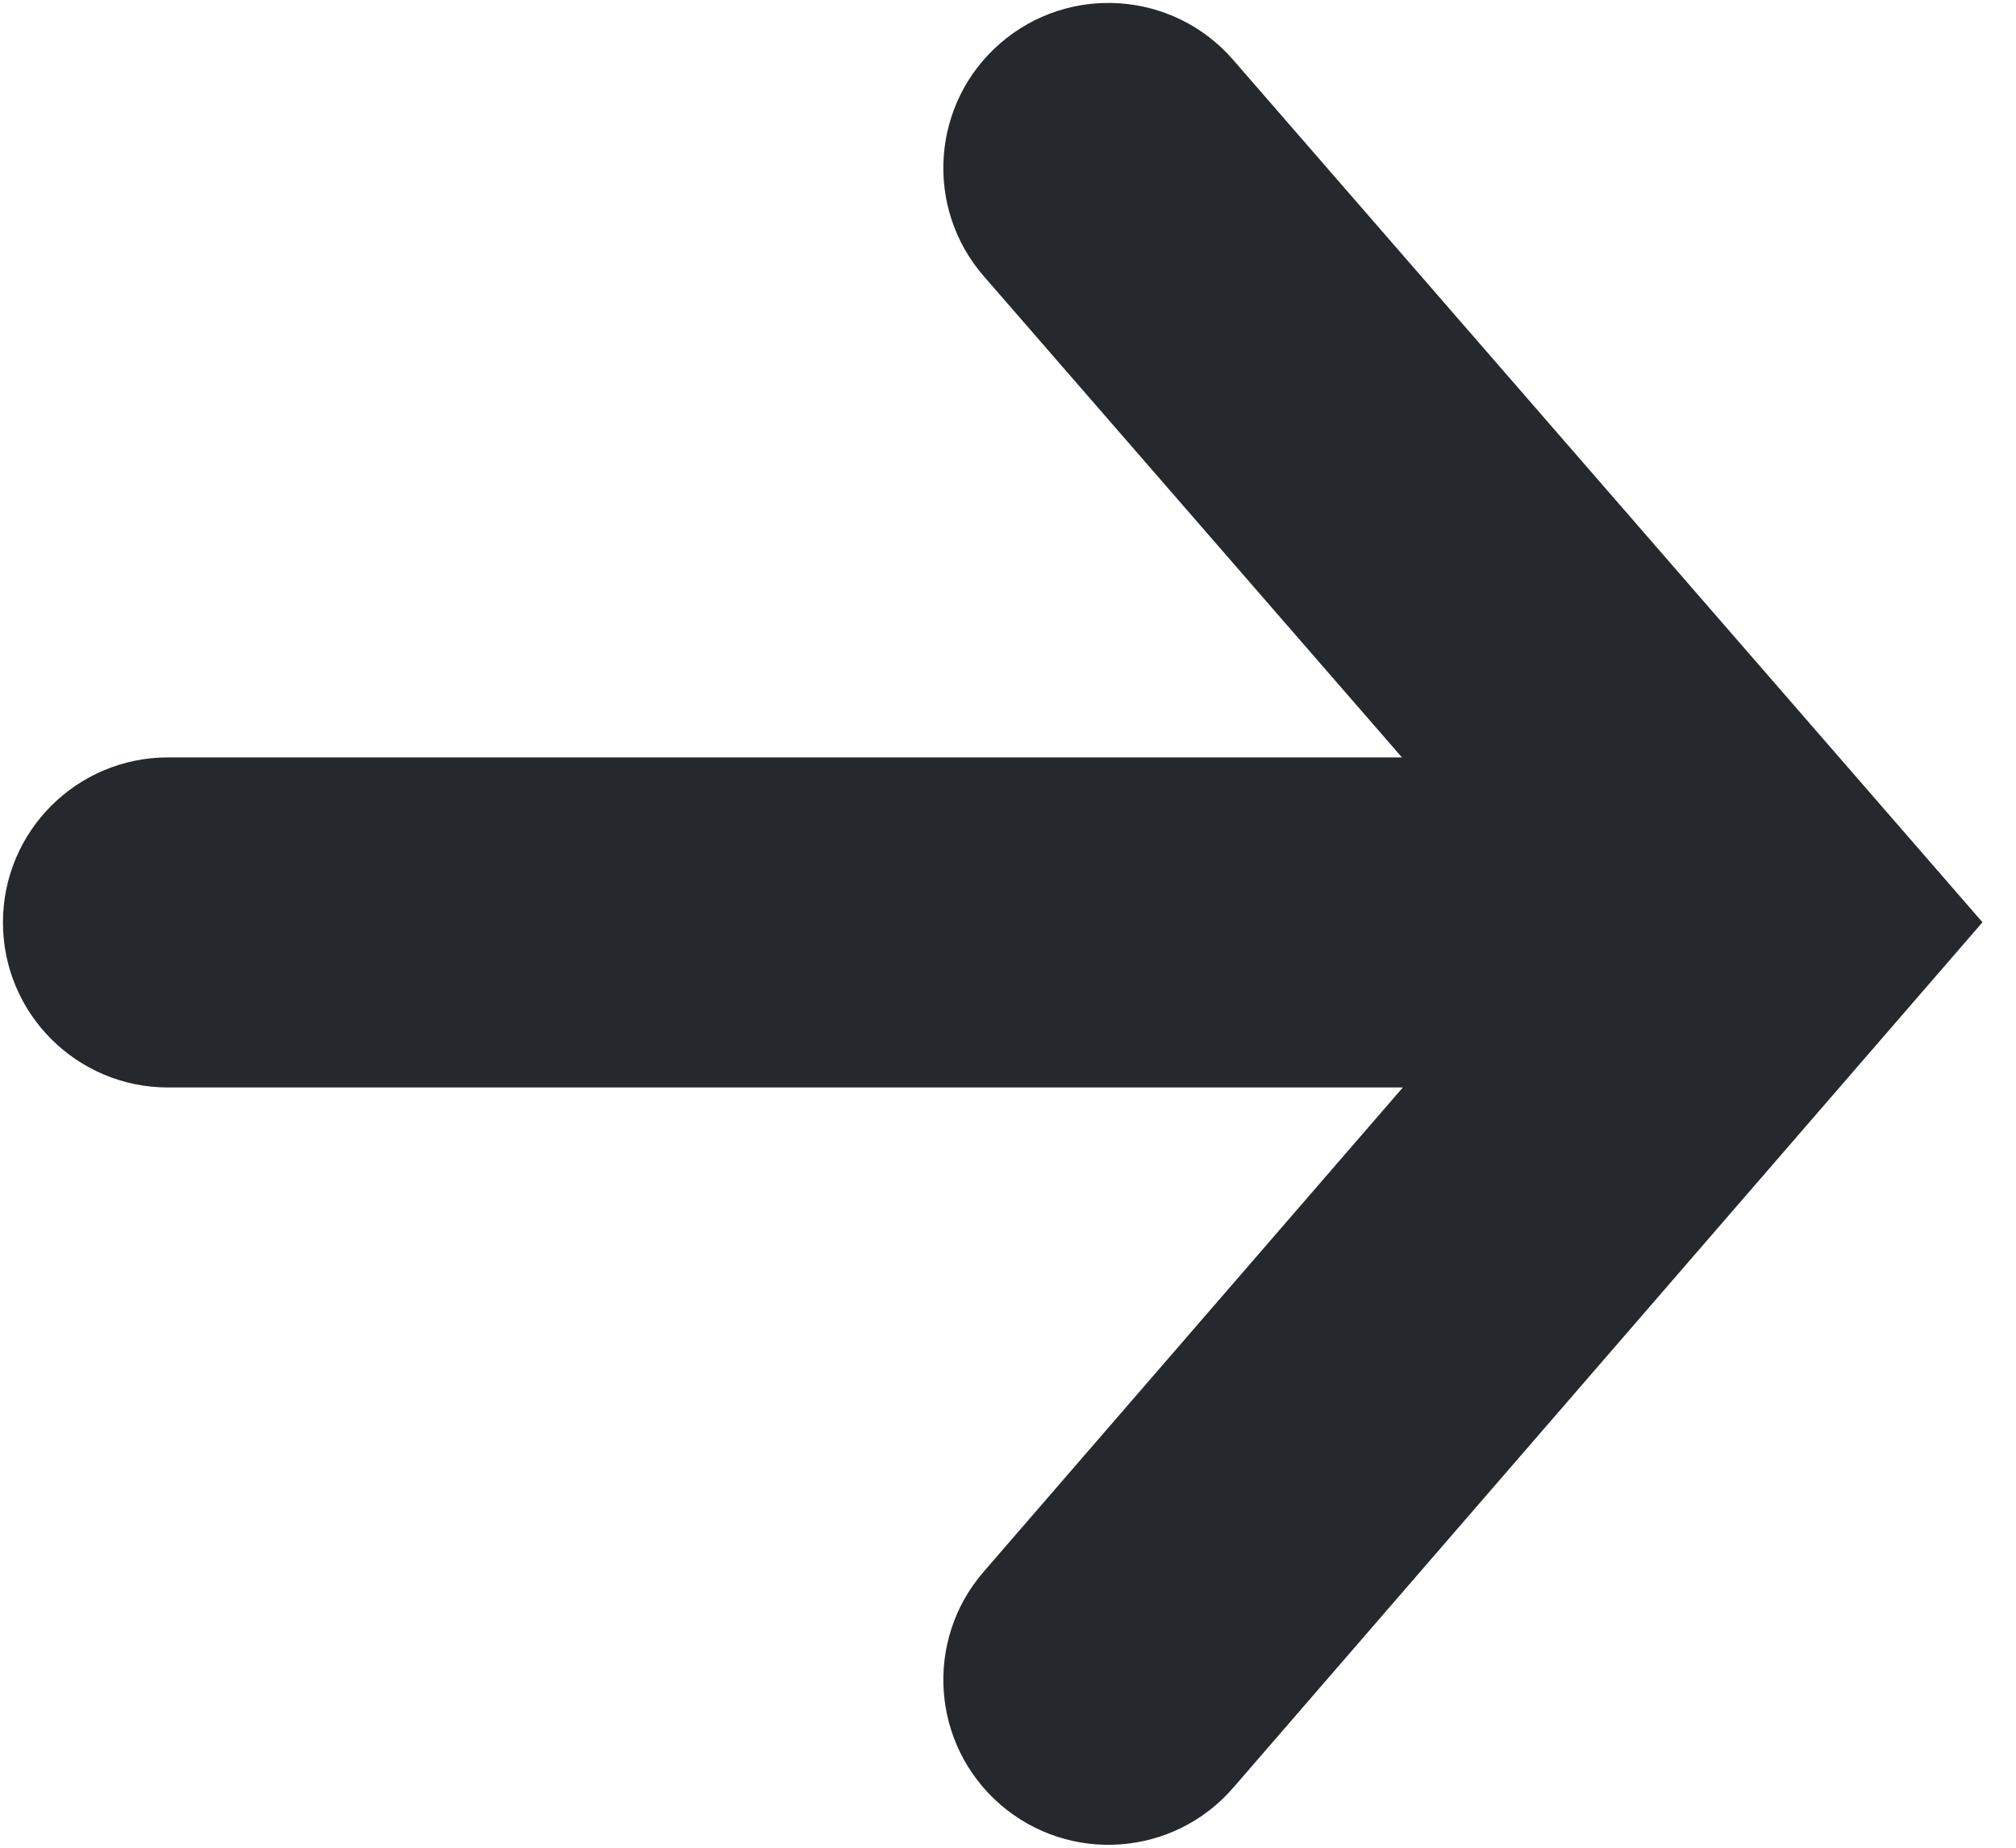
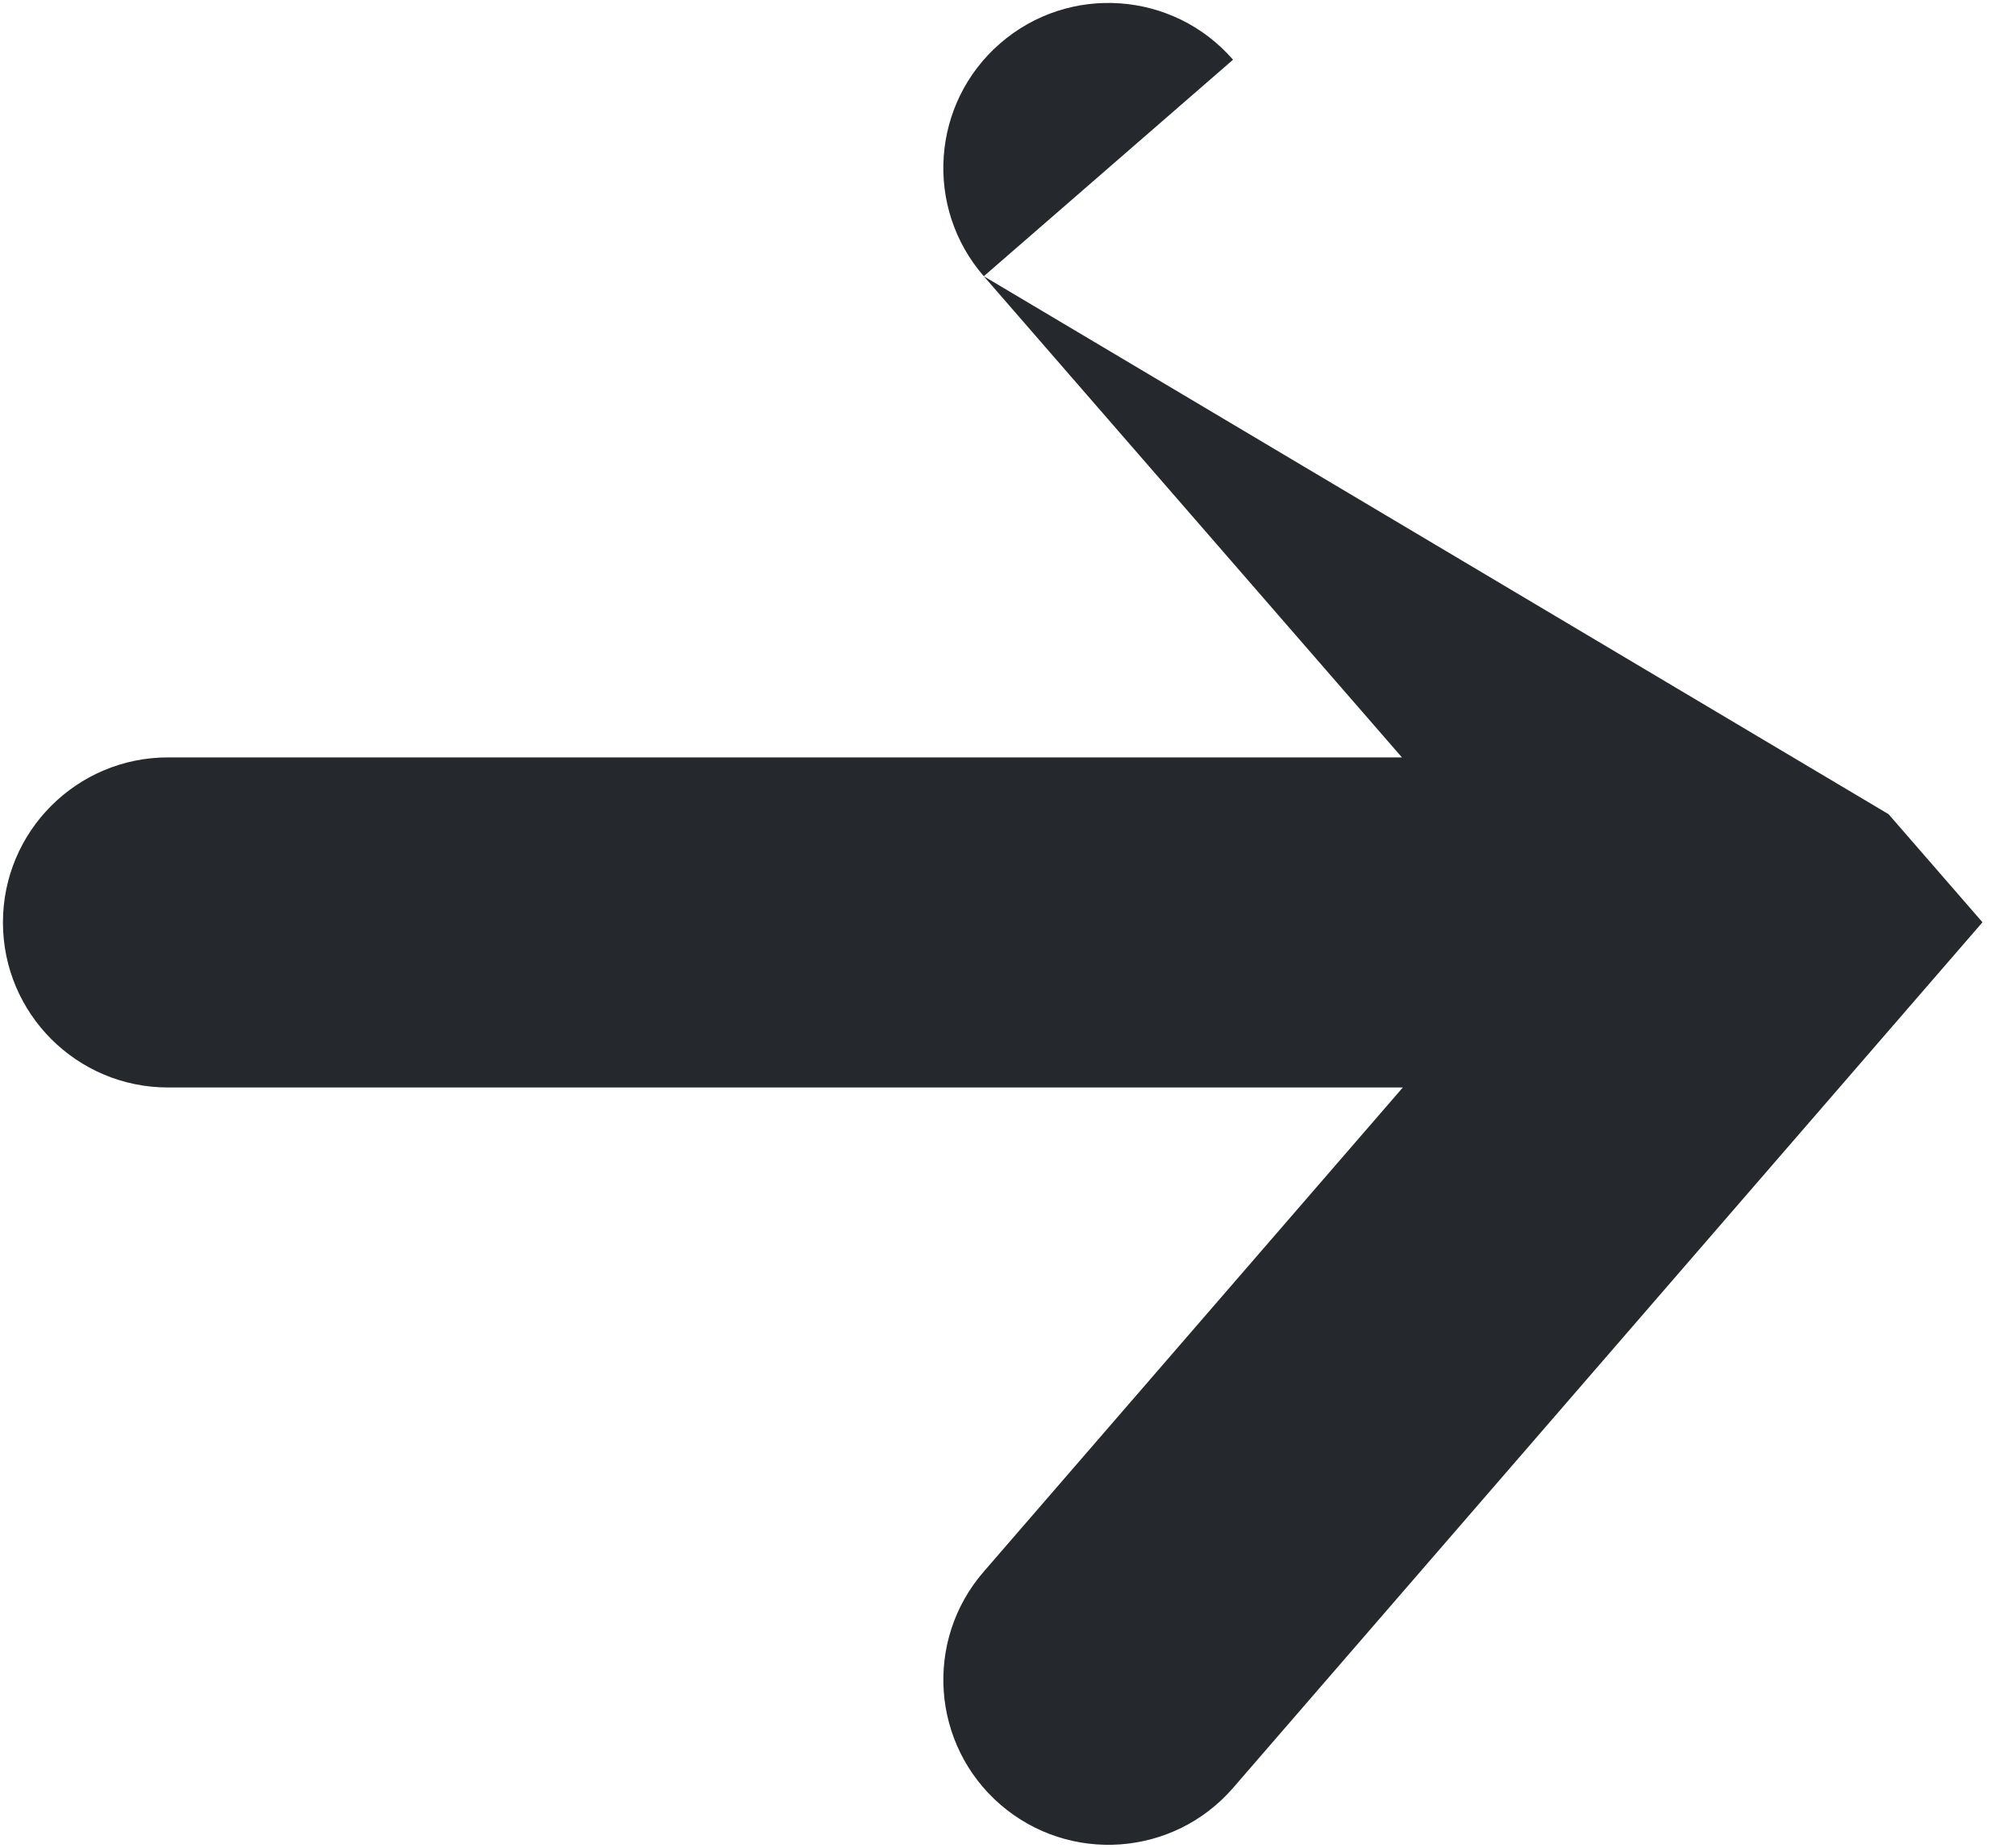
<svg xmlns="http://www.w3.org/2000/svg" width="24" height="22" viewBox="0 0 24 22" fill="none">
-   <path d="M2 12.948C0.915 12.948 0.035 12.068 0.035 10.983C0.035 9.898 0.915 9.018 2 9.018V12.948ZM21 10.983L22.483 9.694L23.601 10.981L22.486 12.269L21 10.983ZM11.712 3.289C11 2.47 11.087 1.228 11.906 0.517C12.726 -0.195 13.967 -0.108 14.679 0.711L11.712 3.289ZM14.681 21.286C13.971 22.107 12.73 22.196 11.909 21.486C11.089 20.776 10.999 19.535 11.71 18.714L14.681 21.286ZM2 9.018H21V12.948H2V9.018ZM19.517 12.272L11.712 3.289L14.679 0.711L22.483 9.694L19.517 12.272ZM22.486 12.269L14.681 21.286L11.71 18.714L19.514 9.697L22.486 12.269Z" fill="#25292D" />
+   <path d="M2 12.948C0.915 12.948 0.035 12.068 0.035 10.983C0.035 9.898 0.915 9.018 2 9.018V12.948ZM21 10.983L22.483 9.694L23.601 10.981L22.486 12.269L21 10.983ZM11.712 3.289C11 2.47 11.087 1.228 11.906 0.517C12.726 -0.195 13.967 -0.108 14.679 0.711L11.712 3.289ZM14.681 21.286C13.971 22.107 12.73 22.196 11.909 21.486C11.089 20.776 10.999 19.535 11.71 18.714L14.681 21.286ZM2 9.018H21V12.948H2V9.018ZM19.517 12.272L11.712 3.289L22.483 9.694L19.517 12.272ZM22.486 12.269L14.681 21.286L11.71 18.714L19.514 9.697L22.486 12.269Z" fill="#25292D" />
</svg>